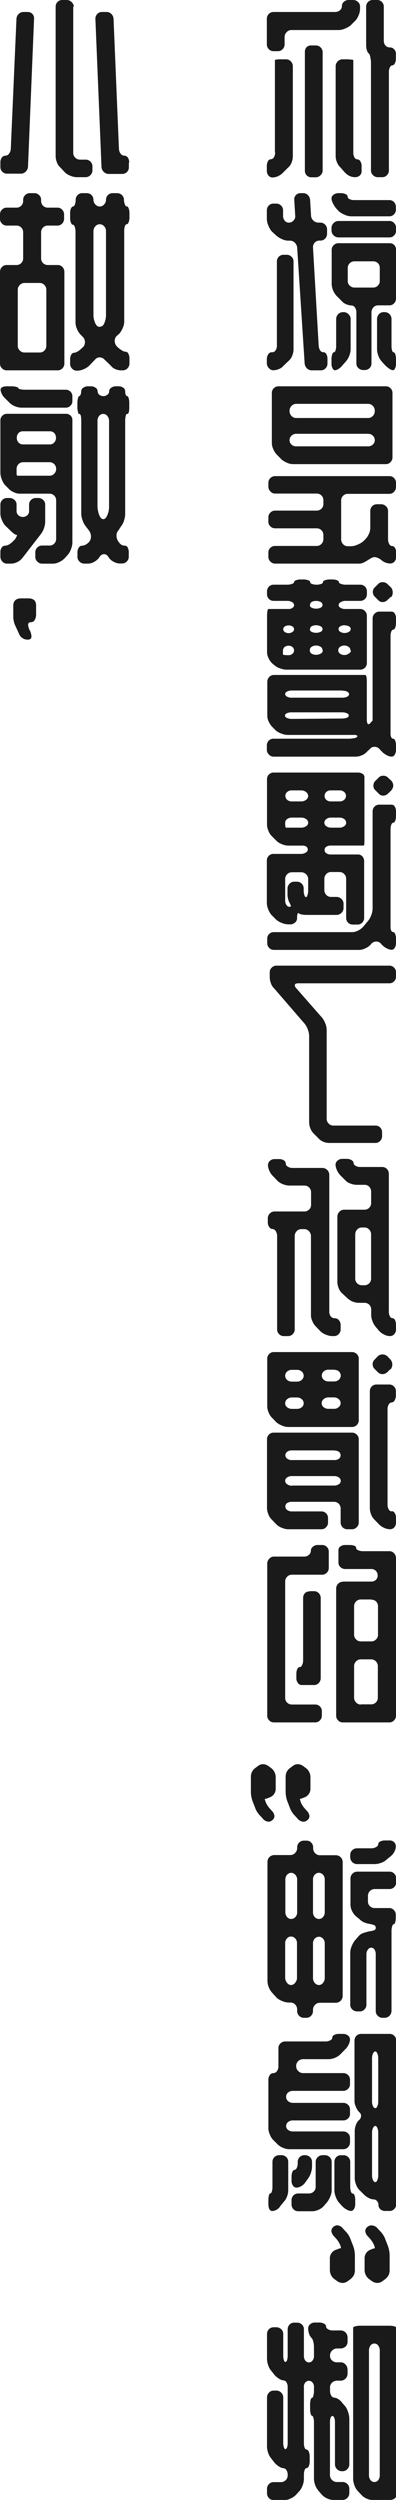
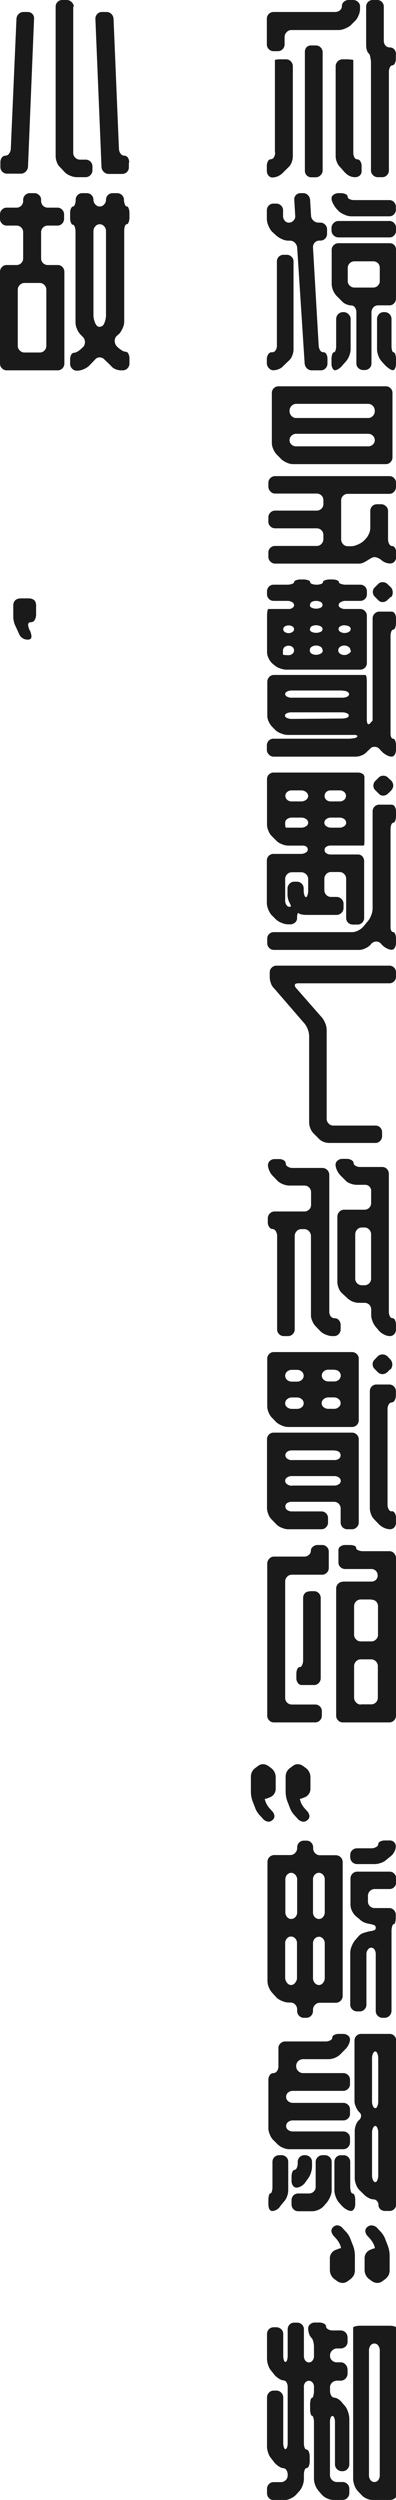
<svg xmlns="http://www.w3.org/2000/svg" viewBox="0 0 69.75 440.06">
  <defs>
    <style>.cls-1{fill:#1a1a1a;}</style>
  </defs>
  <g id="レイヤー_2" data-name="レイヤー 2">
    <g id="design">
      <path class="cls-1" d="M1.9,26.21l1-22.91a1.27,1.27,0,0,1,.39-.84,1.16,1.16,0,0,1,.83-.35h.78a1.12,1.12,0,0,1,.82.35A1.17,1.17,0,0,1,6,3.3L4.93,29.41a1.32,1.32,0,0,1-.43.83,1.16,1.16,0,0,1-.83.33H1.22a1.13,1.13,0,0,1-.81-.34,1.11,1.11,0,0,1-.34-.82v-.82a1.38,1.38,0,0,1,.25-.85A.81.81,0,0,1,1,27.4a.8.8,0,0,0,.59-.35A1.47,1.47,0,0,0,1.9,26.21Zm11-25v25.7a1.13,1.13,0,0,0,.36.85,1.16,1.16,0,0,0,.83.34h1a1.16,1.16,0,0,1,.83.34,1.13,1.13,0,0,1,.36.85V30a1.11,1.11,0,0,1-.36.83,1.15,1.15,0,0,1-.83.36H13.53a2.92,2.92,0,0,1-1.1-.24,2.83,2.83,0,0,1-1-.61l-.82-.88a2,2,0,0,1-.59-.89,2.93,2.93,0,0,1-.22-1.08V1.16a1.11,1.11,0,0,1,.34-.82A1.13,1.13,0,0,1,11,0h.74a1.17,1.17,0,0,1,.84.34A1.12,1.12,0,0,1,13,1.16Zm9.8,27.43v.82a1.16,1.16,0,0,1-1.16,1.16H19.14a1.2,1.2,0,0,1-.83-.33,1.32,1.32,0,0,1-.43-.83L16.8,3.3a1.17,1.17,0,0,1,.34-.84A1.08,1.08,0,0,1,18,2.11h.78a1.18,1.18,0,0,1,.84.35A1.32,1.32,0,0,1,20,3.3l.95,22.91a1.46,1.46,0,0,0,.31.85.78.78,0,0,0,.64.34.75.75,0,0,1,.63.36A1.41,1.41,0,0,1,22.75,28.59Z" />
      <path class="cls-1" d="M4.08,35.36v-.2a1.09,1.09,0,0,1,.36-.82A1.13,1.13,0,0,1,5.27,34h.78a1.13,1.13,0,0,1,.83.34,1.09,1.09,0,0,1,.36.82v.2a1.19,1.19,0,0,0,.34.85,1.15,1.15,0,0,0,.85.34h1.7a1.09,1.09,0,0,1,.82.36,1.17,1.17,0,0,1,.34.83v.78a1.17,1.17,0,0,1-.34.83,1.09,1.09,0,0,1-.82.36H8.43A1.16,1.16,0,0,0,7.24,40.9v4.56a1.16,1.16,0,0,0,1.19,1.19h1.7A1.12,1.12,0,0,1,11,47a1.25,1.25,0,0,1,.34.87V64a1.17,1.17,0,0,1-.34.83,1.09,1.09,0,0,1-.82.36H1.19a1.13,1.13,0,0,1-.85-.36A1.13,1.13,0,0,1,0,64V47.87A1.21,1.21,0,0,1,.34,47a1.15,1.15,0,0,1,.85-.35H2.92a1.16,1.16,0,0,0,1.16-1.19V40.9a1.16,1.16,0,0,0-1.16-1.19H1.19a1.13,1.13,0,0,1-.85-.36A1.13,1.13,0,0,1,0,38.52v-.78a1.13,1.13,0,0,1,.34-.83,1.13,1.13,0,0,1,.85-.36H2.92a1.11,1.11,0,0,0,.82-.34A1.15,1.15,0,0,0,4.08,35.36ZM3.13,51v9.86a1.13,1.13,0,0,0,.36.85,1.13,1.13,0,0,0,.83.34H7a1.11,1.11,0,0,0,.82-.34,1.19,1.19,0,0,0,.34-.85V51a1.17,1.17,0,0,0-.34-.83A1.09,1.09,0,0,0,7,49.81H4.32a1.11,1.11,0,0,0-.83.36A1.11,1.11,0,0,0,3.13,51Zm9.72-14.65c.14,0,.25-.12.34-.36a2.37,2.37,0,0,0,.14-.83,1.11,1.11,0,0,1,.34-.82,1.09,1.09,0,0,1,.81-.34h.79a1.16,1.16,0,0,1,1.19,1.16,1.16,1.16,0,0,0,.34.83,1,1,0,0,0,.78.36,1,1,0,0,0,.76-.36,1.2,1.2,0,0,0,.33-.83,1.11,1.11,0,0,1,.34-.82,1.13,1.13,0,0,1,.85-.34h.78a1.15,1.15,0,0,1,.83.34,1.09,1.09,0,0,1,.36.82A2.6,2.6,0,0,0,22,36c.08.22.2.34.35.34s.22.11.31.34a2.14,2.14,0,0,1,.14.81v.78a2.29,2.29,0,0,1-.14.85c-.09.23-.19.34-.31.34s-.27.12-.35.34a2.77,2.77,0,0,0-.12.89v16a2.81,2.81,0,0,1-.24,1,4.18,4.18,0,0,1-.58,1l-.54.48a1.19,1.19,0,0,0-.31.85,1.41,1.41,0,0,0,.31.88l.13.14a4.14,4.14,0,0,0,.79.62,1.41,1.41,0,0,0,.71.26.54.54,0,0,1,.46.34,1.81,1.81,0,0,1,.19.85V64a1.17,1.17,0,0,1-.34.83,1.09,1.09,0,0,1-.82.36h-.14A2.64,2.64,0,0,1,20.37,65a2,2,0,0,1-.85-.63l-1.13-1.09a1.13,1.13,0,0,0-.81-.37,1,1,0,0,0-.82.37l-1.05,1.09a3,3,0,0,1-1,.63,2.74,2.74,0,0,1-1.07.25h-.14a1.11,1.11,0,0,1-.8-.36,1.14,1.14,0,0,1-.35-.83v-.78a1.6,1.6,0,0,1,.2-.85.6.6,0,0,1,.51-.34,1.45,1.45,0,0,0,.7-.27,4,4,0,0,0,.73-.61l.17-.14a1.32,1.32,0,0,0,.3-.85,1.25,1.25,0,0,0-.34-.88l-.47-.48a3.07,3.07,0,0,1-.61-1,2.79,2.79,0,0,1-.24-1.08v-16a2.48,2.48,0,0,0-.14-.87c-.09-.24-.2-.36-.34-.36s-.22-.11-.32-.34a2.09,2.09,0,0,1-.15-.85V37.5a2,2,0,0,1,.15-.81C12.63,36.46,12.74,36.35,12.85,36.35Zm3.61,4.35V55.49a3,3,0,0,0,.17,1,2.2,2.2,0,0,0,.37.77.65.65,0,0,0,.54.27,1,1,0,0,0,.62-.27,2.23,2.23,0,0,0,.35-.77,3.31,3.31,0,0,0,.16-1V40.7a1.24,1.24,0,0,0-.33-.87,1,1,0,0,0-.76-.36,1,1,0,0,0-.78.36A1.21,1.21,0,0,0,16.46,40.7Z" />
-       <path class="cls-1" d="M.07,83.13V74a1.11,1.11,0,0,1,.34-.82,1.13,1.13,0,0,1,.81-.34H11.59a1.21,1.21,0,0,1,.84.31,1.09,1.09,0,0,1,.32.82V95.51a3.14,3.14,0,0,1-.22,1.08,3.28,3.28,0,0,1-.53,1l-.64.71a3.25,3.25,0,0,1-1,.67,2.44,2.44,0,0,1-1.05.25H7.41a1.13,1.13,0,0,1-.83-.36A1.11,1.11,0,0,1,6.22,98v-.78a1.13,1.13,0,0,1,.36-.85,1.15,1.15,0,0,1,.83-.34H8.74a1.07,1.07,0,0,0,.81-.34,1.15,1.15,0,0,0,.34-.85v-6.8A1.16,1.16,0,0,0,8.74,86.9H3.47a2.45,2.45,0,0,1-1.07-.27A2.55,2.55,0,0,1,1.5,86l-.68-.68a3.74,3.74,0,0,1-.53-1A3.25,3.25,0,0,1,.07,83.13ZM1.73,93.3l-.85-.82a3.62,3.62,0,0,1-.57-1,2.79,2.79,0,0,1-.24-1.08v-1.6A1.11,1.11,0,0,1,.41,88a1.13,1.13,0,0,1,.81-.34H1.7a1.26,1.26,0,0,1,.85.34,1.07,1.07,0,0,1,.37.82v1a1,1,0,0,0,.29.85A1.12,1.12,0,0,0,4,91a1.16,1.16,0,0,0,.82-.31,1,1,0,0,0,.3-.85v-1A1.15,1.15,0,0,1,5.47,88a1.19,1.19,0,0,1,.85-.34h.45A1.21,1.21,0,0,1,7.6,88a1.09,1.09,0,0,1,.36.82V91.9A3.68,3.68,0,0,1,7.74,93a3.45,3.45,0,0,1-.53,1L3.94,98.23a2.44,2.44,0,0,1-.85.68,2.33,2.33,0,0,1-1.08.3H1.22a1,1,0,0,1-.81-.37A1.23,1.23,0,0,1,.07,98v-.82a1.31,1.31,0,0,1,.24-.8.67.67,0,0,1,.54-.32,1.62,1.62,0,0,0,.82-.27,3.35,3.35,0,0,0,.78-.68l.1-.07A2.26,2.26,0,0,0,3,94.21s0-.06-.11-.06a1.05,1.05,0,0,1-.47-.24A5.32,5.32,0,0,1,1.73,93.3Zm1.5-25c0,.09.11.16.34.22a4,4,0,0,0,.85.08h7.17a1.15,1.15,0,0,1,.82.34,1.11,1.11,0,0,1,.34.82v.81a1.13,1.13,0,0,1-.34.85,1.11,1.11,0,0,1-.82.34H3.77a3,3,0,0,1-1.08-.23,2.9,2.9,0,0,1-1-.62l-.85-.85A2.5,2.5,0,0,1,.1,68.65c0-.43.38-.65,1.12-.65H2a3.2,3.2,0,0,1,.85.1C3.11,68.17,3.23,68.24,3.23,68.31ZM3.06,83.74H8.74a1.06,1.06,0,0,0,.81-.36,1.13,1.13,0,0,0,.34-.83,1.15,1.15,0,0,0-.34-.85,1.11,1.11,0,0,0-.81-.34H4.08a1.15,1.15,0,0,0-.82.34,1.19,1.19,0,0,0-.34.85c0,.3,0,.57,0,.82S3,83.74,3.06,83.74Zm5.68-7.82H4.08a1.07,1.07,0,0,0-.83.32,1.19,1.19,0,0,0-.29.84,1.16,1.16,0,0,0,.3.81,1.05,1.05,0,0,0,.82.34H8.74a1,1,0,0,0,.81-.34,1.12,1.12,0,0,0,.31-.81,1.24,1.24,0,0,0-.29-.84A1.07,1.07,0,0,0,8.74,75.92Zm5.57,14.49V74.09c0-.82-.11-1.23-.34-1.23s-.17-.11-.23-.34a2.88,2.88,0,0,1-.11-.85v-.75a3,3,0,0,1,.11-.83c.06-.24.14-.36.23-.36s.34-.29.34-.88a.73.73,0,0,1,.36-.6A1.4,1.4,0,0,1,15.5,68H16a1.36,1.36,0,0,1,.83.25.73.73,0,0,1,.36.6.82.82,0,0,0,.29.63,1.16,1.16,0,0,0,1.44,0,.78.78,0,0,0,.31-.63.73.73,0,0,1,.36-.6,1.41,1.41,0,0,1,.86-.25h.45a1.3,1.3,0,0,1,.81.25.73.73,0,0,1,.34.6,1.89,1.89,0,0,0,.1.65c.07.15.16.23.28.23s.34.4.34,1.19v.75c0,.8-.12,1.19-.34,1.19s-.21.12-.28.34a3.52,3.52,0,0,0-.1.89V90.41a4,4,0,0,1-.19,1.17,2.67,2.67,0,0,1-.49,1l-.51.78a1.32,1.32,0,0,0-.34.89A1.89,1.89,0,0,0,21,95.52a1.19,1.19,0,0,0,1,.53.56.56,0,0,1,.5.34,1.81,1.81,0,0,1,.18.85V98a1.13,1.13,0,0,1-.34.83,1.11,1.11,0,0,1-.85.36h-.37a2.24,2.24,0,0,1-1.07-.29,2.18,2.18,0,0,1-.84-.69L19,97.92a.81.81,0,0,0-.68-.37.89.89,0,0,0-.72.4l-.2.28a2.57,2.57,0,0,1-.85.69,2.09,2.09,0,0,1-1,.29h-.72a1.15,1.15,0,0,1-.83-.36,1.11,1.11,0,0,1-.36-.83v-.78a1.44,1.44,0,0,1,.24-.85.72.72,0,0,1,.61-.34,1.36,1.36,0,0,0,.7-.24,2.07,2.07,0,0,0,.63-.58,1.56,1.56,0,0,0,.2-.78,1.8,1.8,0,0,0-.3-1l-.65-.85a3.23,3.23,0,0,1-.52-1A3.55,3.55,0,0,1,14.31,90.41Zm3.37.64a.65.65,0,0,0,.51.34c.27,0,.51-.23.71-.7a3.69,3.69,0,0,0,.31-1.54V74.09a1.27,1.27,0,0,0-.31-.87.9.9,0,0,0-1.44,0,1.36,1.36,0,0,0-.29.87V89.15a3.94,3.94,0,0,0,.15,1A2.77,2.77,0,0,0,17.68,91.05Z" />
      <path class="cls-1" d="M3.74,105.33H5c.9,0,1.36.42,1.36,1.26v1.53a2,2,0,0,1-.24,1,.74.74,0,0,1-.68.41.42.42,0,0,0-.48.48,2.35,2.35,0,0,0,.31,1,2.57,2.57,0,0,1,.27,1c0,.39-.2.58-.61.58a1.6,1.6,0,0,1-1.57-1l-.64-1.4a3.78,3.78,0,0,1-.38-1.66v-2C2.38,105.75,2.84,105.33,3.74,105.33Z" />
      <path class="cls-1" d="M63.42,1.16v.4a2.83,2.83,0,0,1-.24,1.09,2.68,2.68,0,0,1-.61,1l-.85.85a4.08,4.08,0,0,1-1,.55,2.9,2.9,0,0,1-1.07.24H51.32a1.09,1.09,0,0,0-.83.37,1.19,1.19,0,0,0-.36.85V7.79a1.21,1.21,0,0,1-.34.86,1.13,1.13,0,0,1-.85.36h-.75a1.13,1.13,0,0,1-.85-.36A1.17,1.17,0,0,1,47,7.79V3.3a1.17,1.17,0,0,1,.34-.84,1.15,1.15,0,0,1,.85-.35H59a1.31,1.31,0,0,0,.86-.29.93.93,0,0,0,.36-.77.93.93,0,0,1,.36-.74A1.25,1.25,0,0,1,61.48,0h.72a1.21,1.21,0,0,1,.85.34A1.07,1.07,0,0,1,63.42,1.16Zm-15,25.67V10.61c0-.12.39-.17,1.16-.17h.81a1.12,1.12,0,0,1,.84.37,1.22,1.22,0,0,1,.35.85V27.54a3,3,0,0,1-.23,1.09,2.2,2.2,0,0,1-.62.88l-.85.85A2.92,2.92,0,0,1,49,31a2.4,2.4,0,0,1-1,.24.9.9,0,0,1-.73-.36A1.27,1.27,0,0,1,47,30v-.78a1.7,1.7,0,0,1,.2-.85.6.6,0,0,1,.51-.34.62.62,0,0,0,.53-.34A1.57,1.57,0,0,0,48.46,26.83Zm7.18,4.38h-.75a1.11,1.11,0,0,1-.85-.36A1.13,1.13,0,0,1,53.7,30V9.15A1.17,1.17,0,0,1,54,8.31,1.1,1.1,0,0,1,54.89,8h.75a1.14,1.14,0,0,1,.83.35,1.15,1.15,0,0,1,.36.84V30a1.11,1.11,0,0,1-.36.83A1.15,1.15,0,0,1,55.64,31.21Zm5.13-.85L60,29.51a2.42,2.42,0,0,1-.62-.88,2.74,2.74,0,0,1-.26-1.09V11.66a1.19,1.19,0,0,1,.36-.85,1.14,1.14,0,0,1,.86-.37H61a7.08,7.08,0,0,1,.85.05c.25,0,.38.07.38.12V26.83a1.66,1.66,0,0,0,.2.88.6.6,0,0,0,.51.34.64.64,0,0,1,.53.34,1.51,1.51,0,0,1,.22.85V30a1.05,1.05,0,0,1-.31.89,1.23,1.23,0,0,1-.85.3A2.31,2.31,0,0,1,60.77,30.36Zm9-20.84v.75a2,2,0,0,1-.17.86c-.12.24-.25.36-.41.36a.55.55,0,0,0-.46.34,1.7,1.7,0,0,0-.19.85V30a1.13,1.13,0,0,1-.34.83,1.07,1.07,0,0,1-.81.36h-.82a1.13,1.13,0,0,1-.83-.36,1.11,1.11,0,0,1-.36-.83V11.08a4,4,0,0,0-.12-1A1.41,1.41,0,0,0,65,9.45c-.34-.25-.51-.81-.51-1.7V1.16A1.16,1.16,0,0,1,65.63,0h.78a1.13,1.13,0,0,1,.85.34,1.11,1.11,0,0,1,.34.82v6a1.29,1.29,0,0,0,.29.85,1,1,0,0,0,.77.34,1,1,0,0,1,.78.34A1.25,1.25,0,0,1,69.75,9.52Z" />
      <path class="cls-1" d="M57,62a.58.58,0,0,1,.48.34,1.57,1.57,0,0,1,.2.81V64a1.16,1.16,0,0,1-.34.83,1.07,1.07,0,0,1-.81.36H54.92a1.19,1.19,0,0,1-.87-.36,1.37,1.37,0,0,1-.39-.83L52.34,43.55a1.42,1.42,0,0,0-.43-.85,1.19,1.19,0,0,0-.83-.34h-.37a2.5,2.5,0,0,1-1-.25,4,4,0,0,1-1-.6l-.85-.78a3.54,3.54,0,0,1-.58-1A3,3,0,0,1,47,38.62V37.06a1.21,1.21,0,0,1,.34-.88,1.11,1.11,0,0,1,.82-.34h.48a1.18,1.18,0,0,1,.86.34,1.15,1.15,0,0,1,.36.88V38a1.27,1.27,0,0,0,.29.85.94.94,0,0,0,.76.34,1,1,0,0,0,.77-.36A1,1,0,0,0,52,38l-.17-2.85A1.08,1.08,0,0,1,52.88,34h.51a1.17,1.17,0,0,1,.84.34,1.29,1.29,0,0,1,.39.82L54.79,38a1.18,1.18,0,0,0,.42.83,1.29,1.29,0,0,0,.9.36h.34a1.09,1.09,0,0,1,.82.36,1.15,1.15,0,0,1,.34.83v.75a1.21,1.21,0,0,1-.34.87,1.12,1.12,0,0,1-.82.35h-.17a1.12,1.12,0,0,0-.83.34,1.17,1.17,0,0,0-.32.85l1,17.28a1.71,1.71,0,0,0,.26.85A.63.63,0,0,0,57,62ZM50,44.85h.51a1.15,1.15,0,0,1,.83.34,1.06,1.06,0,0,1,.36.81V61.54a2.87,2.87,0,0,1-.24,1.09,2.19,2.19,0,0,1-.61.88l-.89.85a2.1,2.1,0,0,1-.83.6,2.82,2.82,0,0,1-1,.22,1,1,0,0,1-.73-.34A1.24,1.24,0,0,1,47,64v-.78a1.47,1.47,0,0,1,.26-.87.72.72,0,0,1,.59-.35.66.66,0,0,0,.65-.28,1.36,1.36,0,0,0,.27-.88V46A1.16,1.16,0,0,1,50,44.85ZM59.61,34H60a2.08,2.08,0,0,1,.87.17c.24.11.36.26.36.44a.5.5,0,0,0,.34.44,1.79,1.79,0,0,0,.85.17h6.15a1.15,1.15,0,0,1,.82.34,1.25,1.25,0,0,1,.34.89v.44a1.19,1.19,0,0,1-.34.85,1.11,1.11,0,0,1-.82.34H61.82a2.81,2.81,0,0,1-1.07-.26,4.68,4.68,0,0,1-1-.56l-.51-.54a4.52,4.52,0,0,1-.59-.92,2,2,0,0,1-.26-.88.78.78,0,0,1,.37-.65A1.43,1.43,0,0,1,59.61,34Zm-1.22,6.56v-.44a1.16,1.16,0,0,1,.37-.85,1.18,1.18,0,0,1,.85-.37h9a1.07,1.07,0,0,1,.82.37,1.26,1.26,0,0,1,.34.85v.44a1.25,1.25,0,0,1-.34.87,1.09,1.09,0,0,1-.82.36h-9a1.21,1.21,0,0,1-.85-.36A1.16,1.16,0,0,1,58.39,40.56ZM69.75,44v8.56a1.21,1.21,0,0,1-.34.84,1.12,1.12,0,0,1-.82.35h-2a1.09,1.09,0,0,0-.82.36,1.25,1.25,0,0,0-.34.87v9a1.08,1.08,0,0,1-.35.83,1.24,1.24,0,0,1-.87.33H64a1.25,1.25,0,0,1-.87-.34,1.09,1.09,0,0,1-.36-.82V55a1.46,1.46,0,0,0-.25-.87.75.75,0,0,0-.63-.36,2.47,2.47,0,0,1-.94-.23,2.24,2.24,0,0,1-.83-.62l-.85-.85a3.38,3.38,0,0,1-.85-2V44a1.11,1.11,0,0,1,.36-.85,1.18,1.18,0,0,1,.86-.34h9a1.11,1.11,0,0,1,.82.34A1.17,1.17,0,0,1,69.75,44ZM60.43,54.94h.1a1.19,1.19,0,0,1,.85.36,1.17,1.17,0,0,1,.38.87v5.37a3.56,3.56,0,0,1-.82,2.07l-.61.68a2.41,2.41,0,0,1-.68.63,1.38,1.38,0,0,1-.65.26c-.16,0-.3-.12-.42-.34a1.63,1.63,0,0,1-.19-.82v-.75a2.88,2.88,0,0,1,.12-.88c.08-.25.17-.37.29-.37s.21-.11.29-.31a2.4,2.4,0,0,0,.12-.85V56.17a1.22,1.22,0,0,1,.35-.87A1.19,1.19,0,0,1,60.43,54.94Zm6.46-5.5V47.12a1.09,1.09,0,0,0-.34-.81A1.15,1.15,0,0,0,65.7,46H62.44a1.17,1.17,0,0,0-.84.34,1.1,1.1,0,0,0-.35.81v2.32a1.1,1.1,0,0,0,.35.81,1.17,1.17,0,0,0,.84.34H65.7a1.15,1.15,0,0,0,.85-.34A1.09,1.09,0,0,0,66.89,49.44Zm2.86,13.83V64a1.92,1.92,0,0,1-.16.83q-.15.36-.39.33c-.32,0-.78-.3-1.39-.89l-.61-.68a2.88,2.88,0,0,1-.57-1,3.45,3.45,0,0,1-.22-1.09V56.17a1.25,1.25,0,0,1,.34-.87,1.13,1.13,0,0,1,.85-.36h.14a1.19,1.19,0,0,1,.87.36,1.22,1.22,0,0,1,.35.87v4.69a2.69,2.69,0,0,0,.11.85c.06.2.15.31.27.31s.21.12.29.37A2.88,2.88,0,0,1,69.75,63.27Z" />
      <path class="cls-1" d="M47.27,98v-.75a1.07,1.07,0,0,1,.36-.83,1.22,1.22,0,0,1,.83-.32h7.31a1.11,1.11,0,0,0,.85-.36,1.21,1.21,0,0,0,.34-.87v-.68a1.15,1.15,0,0,0-.34-.85,1.17,1.17,0,0,0-.85-.34H48.46a1.15,1.15,0,0,1-.83-.34,1.06,1.06,0,0,1-.36-.81v-.78a1.11,1.11,0,0,1,.36-.85,1.15,1.15,0,0,1,.83-.34h7.31a1.17,1.17,0,0,0,.85-.34,1.11,1.11,0,0,0,.34-.82v-.68a1.11,1.11,0,0,0-.34-.82,1.17,1.17,0,0,0-.85-.34H48.46a1.1,1.1,0,0,1-.83-.37,1.19,1.19,0,0,1-.36-.85V85a1.11,1.11,0,0,1,.36-.85,1.15,1.15,0,0,1,.83-.34H68.59a1.11,1.11,0,0,1,.82.34,1.17,1.17,0,0,1,.34.85v.71a1.26,1.26,0,0,1-.34.85,1.07,1.07,0,0,1-.82.37H61.25a1.15,1.15,0,0,0-.82.34,1.11,1.11,0,0,0-.34.82v6.83a1.21,1.21,0,0,0,.34.87,1.09,1.09,0,0,0,.82.36h.64A2.9,2.9,0,0,0,63,95.86a3.55,3.55,0,0,0,1-.59l.34-.34a3.29,3.29,0,0,0,.63-.94,2.56,2.56,0,0,0,.25-1.07v-3a1.16,1.16,0,0,1,1.16-1.16h.74a1.19,1.19,0,0,1,.85.34,1.08,1.08,0,0,1,.38.82v5a1.7,1.7,0,0,0,.2.83q.21.36.48.36a.6.6,0,0,1,.54.34,1.57,1.57,0,0,1,.21.85V98a1.27,1.27,0,0,1-.29.85,1,1,0,0,1-.77.34,2.43,2.43,0,0,1-1.56-.61A2.33,2.33,0,0,0,66,98.06a1.35,1.35,0,0,0-.68.22c-.25.14-.41.24-.48.29a6.38,6.38,0,0,1-.95.52,1.82,1.82,0,0,1-.81.12H48.46a1.13,1.13,0,0,1-.83-.36A1.11,1.11,0,0,1,47.27,98Zm2.28-17.17L48.73,80a3,3,0,0,1-.59-.93,2.77,2.77,0,0,1-.26-1V69.16A1.16,1.16,0,0,1,49.07,68H67.94a1.13,1.13,0,0,1,.85.34,1.11,1.11,0,0,1,.34.82V80.51a1.13,1.13,0,0,1-.34.83,1.11,1.11,0,0,1-.85.36H51.59a2.58,2.58,0,0,1-1.05-.25A4,4,0,0,1,49.55,80.85ZM51,72.28v.11a1.21,1.21,0,0,0,.34.83,1.13,1.13,0,0,0,.85.36H64.82a1.13,1.13,0,0,0,.85-.36,1.21,1.21,0,0,0,.34-.83v-.11a1.21,1.21,0,0,0-.34-.83,1.13,1.13,0,0,0-.85-.36H52.2a1.13,1.13,0,0,0-.85.36A1.21,1.21,0,0,0,51,72.28Zm0,5.21a1,1,0,0,0,.34.76,1.17,1.17,0,0,0,.85.32H64.82a1.17,1.17,0,0,0,.85-.32,1,1,0,0,0,.34-.76,1.07,1.07,0,0,0-.34-.8,1.18,1.18,0,0,0-.85-.33H52.2a1.18,1.18,0,0,0-.85.33A1.07,1.07,0,0,0,51,77.49Z" />
      <path class="cls-1" d="M50.57,105.77H48.19a1.11,1.11,0,0,1-.82-.34,1.17,1.17,0,0,1-.34-.85v-.47a1.17,1.17,0,0,1,.34-.85,1.11,1.11,0,0,1,.82-.34h2.38a2.48,2.48,0,0,0,.87-.14c.23-.09.35-.19.35-.3s.12-.25.34-.34A2.32,2.32,0,0,1,53,102h.41a2.48,2.48,0,0,1,.87.14c.24.09.36.2.36.34s.11.24.34.32a2.28,2.28,0,0,0,.78.12,2.37,2.37,0,0,0,.78-.12c.23-.08.34-.19.34-.32s.12-.25.36-.34a2.33,2.33,0,0,1,.83-.14h.48a2.18,2.18,0,0,1,.81.14c.23.09.34.2.34.34s.12.21.36.3a2.33,2.33,0,0,0,.83.14h2.55a1.16,1.16,0,0,1,1.19,1.19v.47a1.16,1.16,0,0,1-1.19,1.19H60.87A1.6,1.6,0,0,0,60,106a.64.64,0,0,0-.36.53A.58.58,0,0,0,60,107a1.41,1.41,0,0,0,.78.2h2.65a1.11,1.11,0,0,1,.85.36,1.15,1.15,0,0,1,.34.83v8.3a1.15,1.15,0,0,1-.34.85,1.17,1.17,0,0,1-.85.34h-13a3.45,3.45,0,0,1-1.09-.22,3,3,0,0,1-1-.56l-.38-.31a3,3,0,0,1-.64-.9,2.37,2.37,0,0,1-.28-1.07v-6.43a4.93,4.93,0,0,1,.07-.85c0-.22.12-.34.21-.34h3.53a1.14,1.14,0,0,0,.66-.2.58.58,0,0,0,.29-.48.65.65,0,0,0-.35-.53A1.7,1.7,0,0,0,50.57,105.77Zm11.8,23.6H50.71a3.19,3.19,0,0,1-1.09-.22,3.28,3.28,0,0,1-1-.53L48,128a3.37,3.37,0,0,1-.66-.95,2.41,2.41,0,0,1-.26-1V120a1.19,1.19,0,0,1,.34-.83,1.09,1.09,0,0,1,.82-.36H64.31c.2,0,.3.4.3,1.19v6.7a1.49,1.49,0,0,0,.09.56c0,.15.13.22.22.22a.36.36,0,0,0,.24-.13l.34-.38.13-.13v-18A1.15,1.15,0,0,1,66,108a1.11,1.11,0,0,1,.82-.34H69a.64.64,0,0,1,.53.34,1.54,1.54,0,0,1,.22.82v.81a2.29,2.29,0,0,1-.14.85c-.09.23-.19.34-.31.34s-.28.11-.37.32a2.23,2.23,0,0,0-.14.84V129.2a1.22,1.22,0,0,0,.14.61.42.42,0,0,0,.37.24c.12,0,.22.11.31.34a2.32,2.32,0,0,1,.14.85V132a1.58,1.58,0,0,1-.22.83.64.64,0,0,1-.53.36,1.94,1.94,0,0,1-.85-.24,3.22,3.22,0,0,1-.85-.61l-.51-.54a1.11,1.11,0,0,0-.82-.34,1,1,0,0,0-.81.37l-.51.48a2.36,2.36,0,0,1-.89.63,2.68,2.68,0,0,1-1.09.25H48.19a1.09,1.09,0,0,1-.82-.36A1.17,1.17,0,0,1,47,132v-.78a1.19,1.19,0,0,1,.34-.85,1.11,1.11,0,0,1,.82-.34H61.38a4.72,4.72,0,0,0,.95-.09.92.92,0,0,0,.55-.22c.09-.09.08-.17,0-.25A.8.8,0,0,0,62.37,129.37ZM50.84,110.09a1.14,1.14,0,0,0-.68.19.57.57,0,0,0-.27.49.6.6,0,0,0,.27.48,1.22,1.22,0,0,0,1.34,0,.58.58,0,0,0,.29-.48.57.57,0,0,0-.27-.49A1.14,1.14,0,0,0,50.84,110.09Zm-1,4.25v.85c0,.09.32.14,1,.14a1,1,0,0,0,.66-.24.71.71,0,0,0,.29-.58.78.78,0,0,0-.27-.61,1,1,0,0,0-.68-.24,1.08,1.08,0,0,0-.68.21A.57.57,0,0,0,49.89,114.34Zm1.53,12.21,8.87-.07a2.29,2.29,0,0,0,.85-.14c.23-.09.34-.22.34-.4s-.11-.29-.35-.4a2.17,2.17,0,0,0-.84-.15H51.42a2.18,2.18,0,0,0-.88.15c-.23.11-.34.25-.34.43s.12.29.35.41A2.08,2.08,0,0,0,51.42,126.55Zm8.87-5H51.42a1.74,1.74,0,0,0-.88.19c-.21.13-.31.27-.31.43a.52.52,0,0,0,.31.45,1.64,1.64,0,0,0,.88.19h8.87a1.79,1.79,0,0,0,.85-.17.5.5,0,0,0,.34-.44c0-.18-.11-.33-.35-.46A1.86,1.86,0,0,0,60.29,121.58Zm-5.67-15.06a.52.52,0,0,0,.32.48,1.75,1.75,0,0,0,.8.17,1.79,1.79,0,0,0,.78-.17.52.52,0,0,0,.34-.48.59.59,0,0,0-.34-.53,1.66,1.66,0,0,0-.78-.18,1.63,1.63,0,0,0-.8.18A.59.59,0,0,0,54.62,106.52Zm0,4.25a.52.52,0,0,0,.32.48,1.75,1.75,0,0,0,.8.17,1.79,1.79,0,0,0,.78-.17.52.52,0,0,0,.34-.48.55.55,0,0,0-.34-.49,1.55,1.55,0,0,0-.78-.19,1.53,1.53,0,0,0-.8.19A.54.54,0,0,0,54.62,110.77Zm2.24,3.74a.71.71,0,0,0-.34-.63,1.48,1.48,0,0,0-.78-.22,1.45,1.45,0,0,0-.8.22.71.71,0,0,0-.32.63.64.64,0,0,0,.32.58,1.44,1.44,0,0,0,.8.2,1.46,1.46,0,0,0,.78-.2A.64.64,0,0,0,56.86,114.51Zm3.91-4.42a1.41,1.41,0,0,0-.78.19.55.55,0,0,0-.31.49.58.58,0,0,0,.31.48,1.41,1.41,0,0,0,.78.2,1.38,1.38,0,0,0,.73-.2.57.57,0,0,0,.32-.48.54.54,0,0,0-.32-.49A1.37,1.37,0,0,0,60.77,110.09Zm1,4.42a.71.71,0,0,0-.32-.61,1.18,1.18,0,0,0-.73-.24,1.21,1.21,0,0,0-.78.24.73.73,0,0,0-.31.61.7.7,0,0,0,.31.58,1.21,1.21,0,0,0,.78.24,1.18,1.18,0,0,0,.73-.24A.69.69,0,0,0,61.82,114.51Zm7.11-9.42-.58.55a1.16,1.16,0,0,1-.85.37,1,1,0,0,1-.81-.37l-.55-.55a1.16,1.16,0,0,1-.37-.85,1.1,1.1,0,0,1,.37-.85l.55-.54a1,1,0,0,1,.81-.34,1.13,1.13,0,0,1,.85.34l.58.54a1.32,1.32,0,0,1,.34.85A1.36,1.36,0,0,1,68.93,105.09Z" />
      <path class="cls-1" d="M53.05,148.85H50.77a2.79,2.79,0,0,1-1.08-.24,2.73,2.73,0,0,1-1-.61l-.85-.85a2.63,2.63,0,0,1-.57-.92,2.79,2.79,0,0,1-.24-1.08v-8a1.11,1.11,0,0,1,.34-.82,1.09,1.09,0,0,1,.81-.34H63a1.51,1.51,0,0,1,.85.22.68.68,0,0,1,.34.56v10.9c0,.78,0,1.17-.14,1.17H58.29a1.39,1.39,0,0,0-.83.22.67.67,0,0,0-.29.56.65.65,0,0,0,.29.56,1.32,1.32,0,0,0,.83.23h4.79a1,1,0,0,1,.75.34,1.23,1.23,0,0,1,.31.85v10a1.13,1.13,0,0,1-.34.81,1.15,1.15,0,0,1-.85.34h-.79a1.15,1.15,0,0,1-.85-.34,1.13,1.13,0,0,1-.34-.81v-6.91a1.16,1.16,0,0,0-.34-.83,1.11,1.11,0,0,0-.85-.36H58.29a1.09,1.09,0,0,0-.82.36,1.21,1.21,0,0,0-.34.83v2a1.21,1.21,0,0,0,.34.84,1.12,1.12,0,0,0,.82.35h1a1.19,1.19,0,0,1,.85.36,1.12,1.12,0,0,1,.37.83v.75a1.16,1.16,0,0,1-.37.87,1.19,1.19,0,0,1-.85.36H54a4.29,4.29,0,0,1-.9-.09c-.29-.06-.45-.13-.5-.22s-.15,0-.2.14a2.49,2.49,0,0,0-.07.71,1,1,0,0,1-.36.8,1.2,1.2,0,0,1-.83.32h-.41a2.94,2.94,0,0,1-1.07-.24,3.23,3.23,0,0,1-1-.57l-.85-.85a3.23,3.23,0,0,1-.57-1,2.94,2.94,0,0,1-.24-1.07v-7.48a1.13,1.13,0,0,1,.34-.85,1.09,1.09,0,0,1,.81-.34h4.83a1.61,1.61,0,0,0,.87-.23.63.63,0,0,0,.36-.56.66.66,0,0,0-.36-.56A1.7,1.7,0,0,0,53.05,148.85Zm10.24,18.36H48.22a1.07,1.07,0,0,1-.81-.36,1.13,1.13,0,0,1-.34-.83v-.78a1.07,1.07,0,0,1,.34-.83,1.12,1.12,0,0,1,.81-.33H62.06a2.35,2.35,0,0,0,1.06-.3,2.92,2.92,0,0,0,.88-.68l.88-1.06a3.75,3.75,0,0,0,.53-1,3.22,3.22,0,0,0,.22-1.12V142.8a1.16,1.16,0,0,1,1.16-1.16H69a.66.66,0,0,1,.53.34,1.54,1.54,0,0,1,.22.82v.82a2.32,2.32,0,0,1-.14.85c-.09.22-.19.34-.31.34s-.28.11-.37.34a2.29,2.29,0,0,0-.14.85v17.23a1.26,1.26,0,0,0,.14.62.43.43,0,0,0,.37.23c.12,0,.22.12.31.34a2.32,2.32,0,0,1,.14.85V166a1.58,1.58,0,0,1-.22.83.64.64,0,0,1-.53.36,1.94,1.94,0,0,1-.85-.24,3.22,3.22,0,0,1-.85-.61l-.21-.24a1.13,1.13,0,0,0-.81-.37,1.27,1.27,0,0,0-.89.41l-.1.13a2.74,2.74,0,0,1-.92.65A2.53,2.53,0,0,1,63.29,167.21ZM50.37,145.69h2.68a1.47,1.47,0,0,0,.87-.26.71.71,0,0,0,.36-.59.78.78,0,0,0-.36-.66,1.47,1.47,0,0,0-.87-.26H51.42a1.39,1.39,0,0,0-.85.26.78.78,0,0,0-.34.66C50.23,145.41,50.28,145.69,50.37,145.69Zm2.68,7.85H51.42a1.13,1.13,0,0,0-.85.36,1.16,1.16,0,0,0-.34.83v3.74a1.32,1.32,0,0,0,.24.85.65.65,0,0,0,.51.31.33.33,0,0,0,.27-.14,4.35,4.35,0,0,0-.31-.69,3.24,3.24,0,0,1-.3-1.41v-1a1.15,1.15,0,0,1,.36-.83,1.11,1.11,0,0,1,.83-.36h.47a1.11,1.11,0,0,1,.85.36,1.16,1.16,0,0,1,.34.83v.34a2.66,2.66,0,0,0,.12.84c.08.23.18.35.29.35s.18-.12.26-.35a2.66,2.66,0,0,0,.12-.84v-2a1.15,1.15,0,0,0-.36-.83A1.19,1.19,0,0,0,53.05,153.54Zm0-14.41H51.42a1.16,1.16,0,0,0-.85.29.9.9,0,0,0-.31.66,1,1,0,0,0,.31.7,1.2,1.2,0,0,0,.85.29h1.63a1.36,1.36,0,0,0,.87-.29.86.86,0,0,0,.36-.67.89.89,0,0,0-.36-.68A1.31,1.31,0,0,0,53.05,139.13Zm5.24,6.56h1.49a1.37,1.37,0,0,0,.85-.26.71.71,0,0,0,.34-.59.78.78,0,0,0-.34-.66,1.37,1.37,0,0,0-.85-.26H58.29a1.34,1.34,0,0,0-.82.26.81.81,0,0,0-.34.66.74.74,0,0,0,.34.59A1.34,1.34,0,0,0,58.29,145.69Zm1.49-6.56H58.29a1.09,1.09,0,0,0-.83.29.94.94,0,0,0,0,1.36,1.13,1.13,0,0,0,.83.29h1.49a1.18,1.18,0,0,0,.85-.29.93.93,0,0,0,.31-.7.86.86,0,0,0-.31-.66A1.14,1.14,0,0,0,59.78,139.13Zm9.15,0-.58.55a1.16,1.16,0,0,1-.85.37,1,1,0,0,1-.81-.37l-.55-.55a1,1,0,0,1-.37-.81,1.16,1.16,0,0,1,.37-.89l.55-.54a1,1,0,0,1,.81-.34,1.13,1.13,0,0,1,.85.34l.58.54a1.36,1.36,0,0,1,.34.89A1.25,1.25,0,0,1,68.93,139.09Z" />
      <path class="cls-1" d="M69.75,171.16v.78a1.16,1.16,0,0,1-1.16,1.15H52.54c-.41,0-.61.12-.61.34a.79.79,0,0,0,.24.51l4.62,5.27a4,4,0,0,1,.53,1,3,3,0,0,1,.22,1.09v15.64a1.15,1.15,0,0,0,.34.83,1.09,1.09,0,0,0,.82.36h7.44a1.11,1.11,0,0,1,.82.34,1.17,1.17,0,0,1,.34.85V200a1.17,1.17,0,0,1-.34.83,1.09,1.09,0,0,1-.82.36H58.08A2.79,2.79,0,0,1,57,201a2.23,2.23,0,0,1-.89-.61l-.85-.85a2.49,2.49,0,0,1-.58-.88,3,3,0,0,1-.23-1.06V182.34a3.45,3.45,0,0,0-.22-1.09,3.59,3.59,0,0,0-.53-1l-5.37-6.22a2.11,2.11,0,0,1-.6-.92,3.26,3.26,0,0,1-.22-1.12v-.85a1.09,1.09,0,0,1,.36-.82,1.15,1.15,0,0,1,.83-.34H68.59a1.11,1.11,0,0,1,.82.34A1.15,1.15,0,0,1,69.75,171.16Z" />
-       <path class="cls-1" d="M53.66,208.69H50.91a2.9,2.9,0,0,1-1.07-.24,2.73,2.73,0,0,1-.94-.57l-.85-.89a2.59,2.59,0,0,1-.59-.87,2.48,2.48,0,0,1-.26-1,1,1,0,0,1,.34-.78,1.2,1.2,0,0,1,.85-.31h.79a1.42,1.42,0,0,1,.81.22.66.66,0,0,1,.34.56.67.67,0,0,0,.36.55,1.47,1.47,0,0,0,.8.23h5.34A1.23,1.23,0,0,1,58,206.75v24.14a1.28,1.28,0,0,0,.27.84.9.9,0,0,0,.71.32.89.89,0,0,1,.73.36,1.26,1.26,0,0,1,.29.86V234a1.13,1.13,0,0,1-.34.83,1.07,1.07,0,0,1-.81.36h-.31a2.92,2.92,0,0,1-1.1-.24,2.83,2.83,0,0,1-1-.61l-.82-.85a2.93,2.93,0,0,1-.59-.9,2.53,2.53,0,0,1-.26-1v-14a1.21,1.21,0,0,0-.34-.85,1.08,1.08,0,0,0-.82-.38h-.51a1.13,1.13,0,0,0-.85.36,1.25,1.25,0,0,0-.34.87V234a1.13,1.13,0,0,1-.34.83,1.11,1.11,0,0,1-.85.36H50a1.11,1.11,0,0,1-.85-.36,1.13,1.13,0,0,1-.34-.83V217.57a1.53,1.53,0,0,0-.24-.85.69.69,0,0,0-.58-.38.71.71,0,0,1-.56-.34,1.31,1.31,0,0,1-.26-.81v-.75a1.15,1.15,0,0,1,.36-.84,1.18,1.18,0,0,1,.83-.35h5.27a1.15,1.15,0,0,0,.82-.34,1.11,1.11,0,0,0,.34-.82v-2.21a1.16,1.16,0,0,0-1.16-1.19Zm10.54-.13H62.81a3.1,3.1,0,0,1-1.1-.23,2,2,0,0,1-.91-.59l-.85-.85a3.3,3.3,0,0,1-.59-.88,2.43,2.43,0,0,1-.26-1,.9.9,0,0,1,.36-.71,1.22,1.22,0,0,1,.83-.31h.79a1.54,1.54,0,0,1,.83.22c.24.15.36.31.36.49a.61.61,0,0,0,.34.5,1.48,1.48,0,0,0,.81.22H67.3a1.15,1.15,0,0,1,.85.35,1.21,1.21,0,0,1,.34.87v24.21a1.81,1.81,0,0,0,.18.85.54.54,0,0,0,.46.34c.19,0,.33.11.45.34a2,2,0,0,1,.17.85V234a1.23,1.23,0,0,1-.31.85,1,1,0,0,1-.78.34,2.29,2.29,0,0,1-1-.27,3.06,3.06,0,0,1-.89-.65l-.57-.68a3.12,3.12,0,0,1-.58-1,2.86,2.86,0,0,1-.24-1.07v-1a1.16,1.16,0,0,0-1.16-1.19H63.12a3,3,0,0,1-2-.88l-.85-.78a2.27,2.27,0,0,1-.61-.9,3,3,0,0,1-.24-1.11V214.17a1.19,1.19,0,0,1,.36-.87,1.11,1.11,0,0,1,.83-.36h3.6a1.11,1.11,0,0,0,.82-.34,1.13,1.13,0,0,0,.34-.85v-2a1.21,1.21,0,0,0-.34-.85A1.07,1.07,0,0,0,64.2,208.56Zm0,7.51h-.44a1.13,1.13,0,0,0-.85.36,1.23,1.23,0,0,0-.34.86v7.79a1.15,1.15,0,0,0,.34.82,1.19,1.19,0,0,0,.85.34h.44a1.15,1.15,0,0,0,.82-.34,1.11,1.11,0,0,0,.34-.82v-7.79a1.18,1.18,0,0,0-.34-.86A1.09,1.09,0,0,0,64.2,216.07Z" />
+       <path class="cls-1" d="M53.66,208.69H50.91a2.9,2.9,0,0,1-1.07-.24,2.73,2.73,0,0,1-.94-.57l-.85-.89a2.59,2.59,0,0,1-.59-.87,2.48,2.48,0,0,1-.26-1,1,1,0,0,1,.34-.78,1.2,1.2,0,0,1,.85-.31h.79a1.42,1.42,0,0,1,.81.22.66.66,0,0,1,.34.56.67.67,0,0,0,.36.55,1.47,1.47,0,0,0,.8.23h5.34A1.23,1.23,0,0,1,58,206.75v24.14a1.28,1.28,0,0,0,.27.84.9.9,0,0,0,.71.32.89.89,0,0,1,.73.36,1.26,1.26,0,0,1,.29.86V234a1.13,1.13,0,0,1-.34.83,1.07,1.07,0,0,1-.81.36h-.31a2.92,2.92,0,0,1-1.1-.24,2.83,2.83,0,0,1-1-.61l-.82-.85a2.93,2.93,0,0,1-.59-.9,2.53,2.53,0,0,1-.26-1v-14a1.21,1.21,0,0,0-.34-.85,1.08,1.08,0,0,0-.82-.38h-.51a1.13,1.13,0,0,0-.85.36,1.25,1.25,0,0,0-.34.87V234a1.13,1.13,0,0,1-.34.83,1.11,1.11,0,0,1-.85.36H50a1.11,1.11,0,0,1-.85-.36,1.13,1.13,0,0,1-.34-.83V217.57a1.53,1.53,0,0,0-.24-.85.69.69,0,0,0-.58-.38.71.71,0,0,1-.56-.34,1.31,1.31,0,0,1-.26-.81v-.75a1.15,1.15,0,0,1,.36-.84,1.18,1.18,0,0,1,.83-.35h5.27a1.15,1.15,0,0,0,.82-.34,1.11,1.11,0,0,0,.34-.82v-2.21a1.16,1.16,0,0,0-1.16-1.19Zm10.54-.13H62.81a3.1,3.1,0,0,1-1.1-.23,2,2,0,0,1-.91-.59l-.85-.85a3.3,3.3,0,0,1-.59-.88,2.43,2.43,0,0,1-.26-1,.9.9,0,0,1,.36-.71,1.22,1.22,0,0,1,.83-.31h.79a1.54,1.54,0,0,1,.83.22c.24.15.36.31.36.49a.61.61,0,0,0,.34.5,1.48,1.48,0,0,0,.81.22H67.3a1.15,1.15,0,0,1,.85.35,1.21,1.21,0,0,1,.34.87v24.21a1.81,1.81,0,0,0,.18.85.54.54,0,0,0,.46.34c.19,0,.33.11.45.34a2,2,0,0,1,.17.85V234a1.23,1.23,0,0,1-.31.85,1,1,0,0,1-.78.34,2.29,2.29,0,0,1-1-.27,3.06,3.06,0,0,1-.89-.65l-.57-.68a3.12,3.12,0,0,1-.58-1,2.86,2.86,0,0,1-.24-1.07v-1a1.16,1.16,0,0,0-1.16-1.19H63.12a3,3,0,0,1-2-.88l-.85-.78a2.27,2.27,0,0,1-.61-.9,3,3,0,0,1-.24-1.11V214.17a1.19,1.19,0,0,1,.36-.87,1.11,1.11,0,0,1,.83-.36h3.6a1.11,1.11,0,0,0,.82-.34,1.13,1.13,0,0,0,.34-.85v-2A1.07,1.07,0,0,0,64.2,208.56Zm0,7.51h-.44a1.13,1.13,0,0,0-.85.36,1.23,1.23,0,0,0-.34.86v7.79a1.15,1.15,0,0,0,.34.82,1.19,1.19,0,0,0,.85.34h.44a1.15,1.15,0,0,0,.82-.34,1.11,1.11,0,0,0,.34-.82v-7.79a1.18,1.18,0,0,0-.34-.86A1.09,1.09,0,0,0,64.2,216.07Z" />
      <path class="cls-1" d="M47.07,247.49v-8.33a1.11,1.11,0,0,1,.34-.82,1.09,1.09,0,0,1,.81-.34H62a1.15,1.15,0,0,1,.83.34,1.09,1.09,0,0,1,.36.82V250a1.13,1.13,0,0,1-.36.85,1.19,1.19,0,0,1-.83.34H50.77a2.79,2.79,0,0,1-1.08-.24,3.64,3.64,0,0,1-1-.58l-.82-.85a2.63,2.63,0,0,1-.57-.92A2.79,2.79,0,0,1,47.07,247.49Zm4.35,18.56h5.2a1.11,1.11,0,0,1,.82.34,1.15,1.15,0,0,1,.34.85V268a1.13,1.13,0,0,1-.34.83,1.09,1.09,0,0,1-.82.36H50.77a2.79,2.79,0,0,1-1.08-.24,2.73,2.73,0,0,1-1-.61l-.85-.88a2.45,2.45,0,0,1-.57-.9,2.94,2.94,0,0,1-.24-1.07V253.37a1.15,1.15,0,0,1,.34-.85,1.09,1.09,0,0,1,.81-.34H62a1.15,1.15,0,0,1,.83.34,1.13,1.13,0,0,1,.36.85V268a1.11,1.11,0,0,1-.36.83,1.13,1.13,0,0,1-.83.36h-.82a1.13,1.13,0,0,1-.85-.36A1.17,1.17,0,0,1,60,268v-2.45a1.15,1.15,0,0,0-.34-.85,1.13,1.13,0,0,0-.81-.34H51.42a1.48,1.48,0,0,0-.85.22.72.72,0,0,0-.31.6.75.75,0,0,0,.31.61A1.34,1.34,0,0,0,51.42,266.05Zm-1.19-23.87a1,1,0,0,0,.34.72,1.24,1.24,0,0,0,.85.3h.88a1.23,1.23,0,0,0,.85-.3,1,1,0,0,0,.34-.72,1,1,0,0,0-.34-.75,1.23,1.23,0,0,0-.85-.3h-.88a1.24,1.24,0,0,0-.85.3A1,1,0,0,0,50.23,242.18ZM51.42,248h.88a1.27,1.27,0,0,0,.85-.29.87.87,0,0,0,.34-.7.91.91,0,0,0-.34-.71,1.23,1.23,0,0,0-.85-.31h-.88a1.25,1.25,0,0,0-.85.31.91.91,0,0,0-.34.71.87.87,0,0,0,.34.7A1.29,1.29,0,0,0,51.42,248Zm0,13.5h7.45a1.36,1.36,0,0,0,.81-.24.69.69,0,0,0,.34-.58.71.71,0,0,0-.34-.61,1.36,1.36,0,0,0-.81-.24H51.42a1.44,1.44,0,0,0-.85.24.71.71,0,0,0-.34.61.69.69,0,0,0,.34.58A1.44,1.44,0,0,0,51.42,261.53Zm7.45-6.19H51.42a1.29,1.29,0,0,0-.85.25.78.78,0,0,0-.31.6.76.76,0,0,0,.31.59,1.24,1.24,0,0,0,.85.26h7.45a1.26,1.26,0,0,0,.83-.24.76.76,0,0,0,.29-.61.73.73,0,0,0-.31-.61A1.26,1.26,0,0,0,58.87,255.34Zm0-14.21h-1a1.23,1.23,0,0,0-.85.3,1,1,0,0,0-.34.75,1,1,0,0,0,.34.72,1.23,1.23,0,0,0,.85.3h1a1.18,1.18,0,0,0,.81-.3,1,1,0,0,0,.34-.72,1,1,0,0,0-.34-.75A1.18,1.18,0,0,0,58.87,241.13ZM60,247a.91.91,0,0,0-.34-.71,1.19,1.19,0,0,0-.81-.31h-1a1.23,1.23,0,0,0-.85.31.91.91,0,0,0-.34.71.87.87,0,0,0,.34.7,1.27,1.27,0,0,0,.85.29h1a1.14,1.14,0,0,0,.81-.31A.88.88,0,0,0,60,247Zm9,19a.64.64,0,0,1,.53.34,1.6,1.6,0,0,1,.22.85V268a1.27,1.27,0,0,1-.29.85,1,1,0,0,1-.77.34,2.46,2.46,0,0,1-1-.24,2.74,2.74,0,0,1-.92-.61l-.82-.85a2.42,2.42,0,0,1-.58-.9,3.08,3.08,0,0,1-.23-1.07V244.9a1.15,1.15,0,0,1,.34-.85,1.13,1.13,0,0,1,.81-.34h2.28a1.15,1.15,0,0,1,.82.34,1.19,1.19,0,0,1,.34.85v.75a1.71,1.71,0,0,1-.22.85.63.63,0,0,1-.53.37.64.64,0,0,0-.5.34,1.54,1.54,0,0,0-.22.82v16.83a1.6,1.6,0,0,0,.22.85A.62.62,0,0,0,69,266.05Zm-.24-25-.51.51a1.37,1.37,0,0,1-.88.38,1.17,1.17,0,0,1-.85-.38l-.51-.51a1.17,1.17,0,0,1-.38-.85,1.11,1.11,0,0,1,.38-.85l.51-.54a1.13,1.13,0,0,1,.85-.34,1.25,1.25,0,0,1,.88.34l.51.54a1.32,1.32,0,0,1,.34.85A1.36,1.36,0,0,1,68.76,241.09Z" />
      <path class="cls-1" d="M48.22,274H53.6a1.14,1.14,0,0,0,.81-.31.91.91,0,0,0,.34-.71.9.9,0,0,1,.36-.71,1.21,1.21,0,0,1,.83-.31h.78a1.13,1.13,0,0,1,.85.34,1.11,1.11,0,0,1,.34.82V276a1.13,1.13,0,0,1-.34.83,1.11,1.11,0,0,1-.85.36h-5.3a1.13,1.13,0,0,0-.85.36,1.16,1.16,0,0,0-.34.83v20.47a1.16,1.16,0,0,0,1.19,1.19h4.11a1.11,1.11,0,0,1,.82.34,1.15,1.15,0,0,1,.34.85V302a1.13,1.13,0,0,1-.34.83,1.09,1.09,0,0,1-.82.36H48.22a1.07,1.07,0,0,1-.81-.36,1.13,1.13,0,0,1-.34-.83V275.26a1.17,1.17,0,0,1,.34-.86A1.07,1.07,0,0,1,48.22,274Zm6.33,6.09h.78a1.12,1.12,0,0,1,.82.35,1.21,1.21,0,0,1,.34.84v14.14a1.19,1.19,0,0,1-.34.83,1.09,1.09,0,0,1-.82.36H53.09a.79.79,0,0,1-.62-.36,1.33,1.33,0,0,1-.27-.83v-.78a1.92,1.92,0,0,1,.17-.85c.12-.23.26-.34.44-.34s.27-.12.4-.36a1.81,1.81,0,0,0,.18-.83v-11a1.21,1.21,0,0,1,.34-.84A1.12,1.12,0,0,1,54.55,280.13Zm5.81-1.69h5a1.11,1.11,0,0,0,.85-.31,1,1,0,0,0,.31-.76,1.14,1.14,0,0,0-.31-.81,1.09,1.09,0,0,0-.85-.33H60.8a1.2,1.2,0,0,1-.83-.33,1.06,1.06,0,0,1-.36-.81v-2.21a.75.75,0,0,1,.36-.63,1.4,1.4,0,0,1,.83-.25h.75a2.29,2.29,0,0,1,.87.14.44.44,0,0,1,.32.4q0,.24.36.39a2.08,2.08,0,0,0,.87.16h4.62a1.07,1.07,0,0,1,.82.37,1.28,1.28,0,0,1,.34.85V302a1.17,1.17,0,0,1-.34.83,1.09,1.09,0,0,1-.82.36H60.36a1.06,1.06,0,0,1-.81-.36,1.13,1.13,0,0,1-.34-.83V279.65a1.17,1.17,0,0,1,.34-.86A1.08,1.08,0,0,1,60.36,278.44Zm5,3.15H63.56a1.14,1.14,0,0,0-.85.35,1.17,1.17,0,0,0-.34.84v5a1.13,1.13,0,0,0,.34.83,1.11,1.11,0,0,0,.85.36h1.83a1.11,1.11,0,0,0,.85-.36,1.13,1.13,0,0,0,.34-.83v-5a1.17,1.17,0,0,0-.34-.84A1.14,1.14,0,0,0,65.39,281.59Zm-1.83,18.46h1.83a1.13,1.13,0,0,0,.85-.34,1.15,1.15,0,0,0,.34-.85v-5.51a1.17,1.17,0,0,0-.34-.86,1.11,1.11,0,0,0-.85-.36H63.56a1.11,1.11,0,0,0-.85.36,1.17,1.17,0,0,0-.34.86v5.51a1.15,1.15,0,0,0,.34.85A1.13,1.13,0,0,0,63.56,300.05Z" />
      <path class="cls-1" d="M46.26,320.09l-.47-.51a3.81,3.81,0,0,1-.89-1.46l-.41-1.05a5,5,0,0,1-.3-1.67v-2.58a2,2,0,0,1,.19-.92,2,2,0,0,1,.62-.71l.38-.28a1.52,1.52,0,0,1,.95-.37,1.74,1.74,0,0,1,1,.37l.38.28a2,2,0,0,1,.85,1.66v1.94a1.6,1.6,0,0,1-1.06,1.6l-.61.24H46.7c-.09,0-.05.2.11.61a3.88,3.88,0,0,0,.81,1.22l.27.31a1.46,1.46,0,0,1,.45.92.9.9,0,0,1-.38.71,1,1,0,0,1-.64.27A1.42,1.42,0,0,1,46.26,320.09Zm6.12,0-.47-.51a3.81,3.81,0,0,1-.89-1.46l-.41-1.05a5,5,0,0,1-.3-1.67v-2.58a2,2,0,0,1,.19-.92,2,2,0,0,1,.62-.71l.38-.28a1.52,1.52,0,0,1,1-.37,1.74,1.74,0,0,1,.95.37l.38.28a2,2,0,0,1,.85,1.66v1.94a1.6,1.6,0,0,1-1.06,1.6l-.61.24h-.14c-.09,0,0,.2.11.61a3.88,3.88,0,0,0,.81,1.22l.27.31a1.46,1.46,0,0,1,.45.92.9.9,0,0,1-.38.71,1,1,0,0,1-.64.27A1.42,1.42,0,0,1,52.38,320.09Z" />
      <path class="cls-1" d="M52.34,325.35v-.21A1.18,1.18,0,0,1,53.53,324H54a1.08,1.08,0,0,1,.82.35,1.17,1.17,0,0,1,.34.82v.21a1.18,1.18,0,0,0,.35.83,1.15,1.15,0,0,0,.84.36h2.82a1.21,1.21,0,0,1,1.19,1.19v23.59a1.21,1.21,0,0,1-1.19,1.19H56.32a1.13,1.13,0,0,0-.84.38,1.2,1.2,0,0,0-.35.85V354a1.19,1.19,0,0,1-.34.83,1.09,1.09,0,0,1-.82.36h-.44a1.13,1.13,0,0,1-.85-.36,1.15,1.15,0,0,1-.34-.83v-.27a1.25,1.25,0,0,0-.34-.87,1.13,1.13,0,0,0-.85-.36h-.31a2.94,2.94,0,0,1-1.07-.24,3.23,3.23,0,0,1-1-.57l-.78-.85a3.13,3.13,0,0,1-.63-1,2.78,2.78,0,0,1-.25-1.07V327.73a1.14,1.14,0,0,1,.35-.84,1.22,1.22,0,0,1,.87-.35h2.79a1.13,1.13,0,0,0,.85-.36A1.21,1.21,0,0,0,52.34,325.35Zm-1.06,4.31a1,1,0,0,0-.71.34,1.25,1.25,0,0,0-.31.85v5.75a1.25,1.25,0,0,0,.31.85.91.91,0,0,0,.71.34,1,1,0,0,0,.75-.34,1.2,1.2,0,0,0,.31-.85v-5.75A1.2,1.2,0,0,0,52,330,1,1,0,0,0,51.28,329.66Zm0,19.76A.93.93,0,0,0,52,349a1.27,1.27,0,0,0,.31-.85v-6.12a1.14,1.14,0,0,0-.31-.81,1,1,0,0,0-.75-.34.91.91,0,0,0-.71.34,1.19,1.19,0,0,0-.31.81v6.12a1.33,1.33,0,0,0,.31.85A.9.9,0,0,0,51.28,349.42Zm4.9-19.76a1,1,0,0,0-.75.34,1.24,1.24,0,0,0-.3.85v5.75a1.24,1.24,0,0,0,.3.85,1,1,0,0,0,.75.34.91.91,0,0,0,.71-.34,1.2,1.2,0,0,0,.31-.85v-5.75a1.2,1.2,0,0,0-.31-.85A1,1,0,0,0,56.18,329.66Zm0,19.76a.9.9,0,0,0,.71-.38,1.27,1.27,0,0,0,.31-.85v-6.12a1.14,1.14,0,0,0-.31-.81.91.91,0,0,0-.71-.34,1,1,0,0,0-.75.34,1.18,1.18,0,0,0-.3.81v6.12a1.32,1.32,0,0,0,.3.85A1,1,0,0,0,56.18,349.42Zm5.51-22.48v-.44a1.08,1.08,0,0,1,.35-.81,1.17,1.17,0,0,1,.84-.34h2.51a1.61,1.61,0,0,0,.87-.23.6.6,0,0,0,.36-.49.55.55,0,0,1,.34-.47,1.67,1.67,0,0,1,.85-.19h.78a1.1,1.1,0,0,1,.83.3,1,1,0,0,1,.29.77,2,2,0,0,1-.24.9,2.46,2.46,0,0,1-.64.8l-.72.58a2.48,2.48,0,0,1-1,.59,3.17,3.17,0,0,1-1.11.22H62.88a1.2,1.2,0,0,1-1.19-1.19Zm4.49,12.41a.47.47,0,0,0-.24-.46,3.92,3.92,0,0,0-.78-.22,4.23,4.23,0,0,1-1-.27,2.36,2.36,0,0,1-.8-.54l-.71-.58a3.2,3.2,0,0,1-.67-.95,2.48,2.48,0,0,1-.25-1.06v-4.59a1.18,1.18,0,0,1,.35-.86,1.15,1.15,0,0,1,.84-.36h5.71a1.09,1.09,0,0,1,.82.36,1.21,1.21,0,0,1,.34.86v.65a1.19,1.19,0,0,1-.34.83,1.09,1.09,0,0,1-.82.36H66a1.19,1.19,0,0,0-1.19,1.19v1a1.11,1.11,0,0,0,.34.82,1.19,1.19,0,0,0,.85.34h2.55a1.11,1.11,0,0,1,.82.34,1.17,1.17,0,0,1,.34.85v.47a2.88,2.88,0,0,1-.11.85c-.06.23-.15.34-.27.34s-.17.12-.25.36a2.64,2.64,0,0,0-.12.83V354a1.23,1.23,0,0,1-1.19,1.19H67.4a1.19,1.19,0,0,1-.87-.36,1.12,1.12,0,0,1-.35-.83V344a1.54,1.54,0,0,0-.22-.84.71.71,0,0,0-.6-.32.73.73,0,0,0-.56.34,1.34,1.34,0,0,0-.26.82v8.91a1.09,1.09,0,0,1-.34.79,1.06,1.06,0,0,1-.81.36h-.51a1.15,1.15,0,0,1-.84-.36,1.1,1.1,0,0,1-.35-.79v-9.22a2.9,2.9,0,0,1,.24-1.07,4.08,4.08,0,0,1,.54-1l.65-.75a1.9,1.9,0,0,1,.8-.58,11.4,11.4,0,0,1,1.2-.34,3,3,0,0,0,.8-.18A.41.41,0,0,0,66.18,339.35Z" />
      <path class="cls-1" d="M47.27,374.65v-8.54a1.39,1.39,0,0,1,.26-.85.78.78,0,0,1,.63-.34.75.75,0,0,0,.63-.36,1.36,1.36,0,0,0,.25-.83V360.5a1.06,1.06,0,0,1,.36-.81,1.17,1.17,0,0,1,.86-.34h7.08a1.6,1.6,0,0,0,.85-.21.57.57,0,0,0,.34-.47.52.52,0,0,1,.34-.46,1.59,1.59,0,0,1,.81-.19h.78a1.32,1.32,0,0,1,.84.29.85.85,0,0,1,.35.7,2.16,2.16,0,0,1-.25.9,2.58,2.58,0,0,1-.6.83l-.85.88a3.23,3.23,0,0,1-2,.85H53.39a1.21,1.21,0,0,0-.86.34,1.09,1.09,0,0,0-.36.82v.1a1.11,1.11,0,0,0,.36.83,1.15,1.15,0,0,0,.86.36h7.07a1.21,1.21,0,0,1,.84.34,1.12,1.12,0,0,1,.35.85v.75a1.1,1.1,0,0,1-.35.83,1.15,1.15,0,0,1-.84.36H51.59a1.29,1.29,0,0,0-.85.29,1,1,0,0,0,0,1.51,1.2,1.2,0,0,0,.85.31h8.87a1.17,1.17,0,0,1,.84.34,1.06,1.06,0,0,1,.35.81v.79a1.06,1.06,0,0,1-.35.81,1.17,1.17,0,0,1-.84.34H51.59a1.29,1.29,0,0,0-.85.29.88.88,0,0,0-.34.7.83.83,0,0,0,.34.68,1.33,1.33,0,0,0,.85.27h8.87a1.17,1.17,0,0,1,.84.34,1.08,1.08,0,0,1,.35.82v.78a1.12,1.12,0,0,1-.35.83,1.15,1.15,0,0,1-.84.36H50.94a2.94,2.94,0,0,1-1.07-.24,2.79,2.79,0,0,1-.93-.58l-.82-.81a2.88,2.88,0,0,1-.61-1A2.79,2.79,0,0,1,47.27,374.65Zm0,13.39v-.75a3.36,3.36,0,0,1,.1-.85c.07-.22.15-.34.24-.34s.21-.11.27-.34a2.88,2.88,0,0,0,.11-.85v-4.35a1.15,1.15,0,0,1,.34-.85,1.17,1.17,0,0,1,.85-.34h.4a1.17,1.17,0,0,1,.85.34,1.15,1.15,0,0,1,.34.85v5a3,3,0,0,1-.22,1.09,2.52,2.52,0,0,1-.59.95l-.58.72a1.82,1.82,0,0,1-1.36.88C47.54,389.23,47.29,388.83,47.27,388Zm9.52-8.67h.44a1.21,1.21,0,0,1,.84.34,1.15,1.15,0,0,1,.35.85v5a2.89,2.89,0,0,1-.23,1.05,4.2,4.2,0,0,1-.55,1l-.64.75a2.77,2.77,0,0,1-.92.63,2.72,2.72,0,0,1-1.09.25H52.54a1.15,1.15,0,0,1-.85-.35,1.21,1.21,0,0,1-.34-.84v-.75a1.16,1.16,0,0,1,1.19-1.19h1.87a1.16,1.16,0,0,0,1.19-1.19v-4.35a1.13,1.13,0,0,1,.36-.85A1.19,1.19,0,0,1,56.79,379.37Zm-3.19,0h.13a1.25,1.25,0,0,1,.87.34,1.13,1.13,0,0,1,.36.85v.85a3.68,3.68,0,0,1-.22,1.14,3.45,3.45,0,0,1-.53,1l-.44.62a2.21,2.21,0,0,1-.73.66,1.77,1.77,0,0,1-.84.25.73.73,0,0,1-.59-.34,1.37,1.37,0,0,1-.26-.85v-.74a2.17,2.17,0,0,1,.15-.84c.11-.23.23-.35.36-.35s.3-.12.41-.34a2,2,0,0,0,.17-.85v-.21a1.16,1.16,0,0,1,1.16-1.19Zm6.69,9-.64-.72a3.34,3.34,0,0,1-.53-1,3.1,3.1,0,0,1-.22-1.08v-5a1.21,1.21,0,0,1,.32-.85,1.1,1.1,0,0,1,.8-.34h.51a1.16,1.16,0,0,1,1.16,1.19v4.35a2.55,2.55,0,0,0,.12.85c.08.23.17.34.29.34s.27.12.35.34a2.6,2.6,0,0,1,.12.85V388a1.55,1.55,0,0,1-.22.84.64.64,0,0,1-.53.35,1.67,1.67,0,0,1-.76-.25A2.66,2.66,0,0,1,60.29,388.35ZM62.44,370V359.18a1.11,1.11,0,0,1,.34-.82,1.13,1.13,0,0,1,.85-.34h5a1.11,1.11,0,0,1,.82.34,1.15,1.15,0,0,1,.34.82V388a1.21,1.21,0,0,1-.34.84,1.12,1.12,0,0,1-.82.35h-.78a1.23,1.23,0,0,1-.85-.3,1,1,0,0,1-.34-.75,1,1,0,0,0-.26-.7.82.82,0,0,0-.63-.29,1.9,1.9,0,0,1-.81-.24,3.22,3.22,0,0,1-.85-.61l-.82-.81a2.56,2.56,0,0,1-.59-1,2.93,2.93,0,0,1-.22-1.08v-8.3a3,3,0,0,1,.22-1.09,1.89,1.89,0,0,1,.56-.85,1,1,0,0,0,.34-.71.83.83,0,0,0-.34-.68,2.47,2.47,0,0,1-.56-.89A2.65,2.65,0,0,1,62.44,370Zm3.09-7.65v7.55a1.92,1.92,0,0,0,.17.85c.11.23.25.34.41.34s.25-.11.35-.34a1.92,1.92,0,0,0,.16-.85V362.3a2,2,0,0,0-.16-.83c-.1-.24-.22-.36-.35-.36s-.3.12-.41.36A2,2,0,0,0,65.53,362.3Zm0,13.06v7.51a2,2,0,0,0,.17.84c.11.23.25.35.41.35s.25-.12.35-.35a2,2,0,0,0,.16-.84v-7.51a1.92,1.92,0,0,0-.16-.83c-.1-.24-.22-.36-.35-.36s-.3.12-.41.36A1.92,1.92,0,0,0,65.53,375.36Z" />
      <path class="cls-1" d="M60.43,392.31l.48.51a3.86,3.86,0,0,1,.88,1.46l.41,1.05a5.06,5.06,0,0,1,.31,1.67v2.58a2.09,2.09,0,0,1-.19.92,2.3,2.3,0,0,1-.63.72l-.37.27a1.55,1.55,0,0,1-1,.37,1.74,1.74,0,0,1-1-.37l-.37-.27a2,2,0,0,1-.85-1.67v-1.94A1.59,1.59,0,0,1,59.24,396l.61-.24H60c.09,0,.06-.21-.1-.61a4.15,4.15,0,0,0-.82-1.23l-.27-.3a1.46,1.46,0,0,1-.44-.92.92.92,0,0,1,.37-.72,1.06,1.06,0,0,1,.65-.27A1.42,1.42,0,0,1,60.43,392.31Zm6.12,0,.48.51a3.86,3.86,0,0,1,.88,1.46l.41,1.05a5.06,5.06,0,0,1,.31,1.67v2.58a2.09,2.09,0,0,1-.19.92,2.3,2.3,0,0,1-.63.72l-.37.27a1.55,1.55,0,0,1-1,.37,1.74,1.74,0,0,1-1-.37l-.37-.27a2,2,0,0,1-.85-1.67v-1.94a1.59,1.59,0,0,1,1-1.59l.61-.24h.14c.09,0,.06-.21-.1-.61a4.15,4.15,0,0,0-.82-1.23l-.27-.3a1.46,1.46,0,0,1-.44-.92.92.92,0,0,1,.37-.72,1.06,1.06,0,0,1,.65-.27A1.42,1.42,0,0,1,66.55,392.31Z" />
      <path class="cls-1" d="M51.86,408.85h.48a1.15,1.15,0,0,1,.85.34,1.11,1.11,0,0,1,.34.82v4.69a1.26,1.26,0,0,0,.27.85.82.82,0,0,0,.61.3.8.8,0,0,0,.61-.3,1.21,1.21,0,0,0,.28-.85v-1.57a3.57,3.57,0,0,0-.14-1,1.32,1.32,0,0,0-.37-.68,1.66,1.66,0,0,1-.36-.67,2.83,2.83,0,0,1-.15-.9.94.94,0,0,1,.34-.74,1.19,1.19,0,0,1,.85-.31h.74a1.8,1.8,0,0,1,.87.2.6.6,0,0,1,.36.51c0,.19.12.34.35.48a1.63,1.63,0,0,0,.84.2H60a1.19,1.19,0,0,1,.87.36,1.25,1.25,0,0,1,.35.9v.75a1.12,1.12,0,0,1-.35.82,1.25,1.25,0,0,1-.87.34h-.65a1.18,1.18,0,0,0-.85.37,1.16,1.16,0,0,0-.37.85v.07a1.05,1.05,0,0,0,.36.83,1.19,1.19,0,0,0,.86.32H60a1.12,1.12,0,0,1,.87.4,1.32,1.32,0,0,1,.35.9v.71a1.22,1.22,0,0,1-.35.85,1.16,1.16,0,0,1-.87.37h-.65a1.28,1.28,0,0,0-.85.34,1.07,1.07,0,0,0-.37.82v.61a1.61,1.61,0,0,0,.22.87.65.65,0,0,0,.56.36,1.32,1.32,0,0,1,.73.29,2.42,2.42,0,0,1,.7.69l.51.58a3.47,3.47,0,0,1,.47,1,3.81,3.81,0,0,1,.21,1.16v8a1.15,1.15,0,0,1-.36.86,1.13,1.13,0,0,1-.83.36h-.14A1.23,1.23,0,0,1,59,433.81v-7.42a2,2,0,0,0-.13-.81c-.09-.21-.2-.31-.31-.31s-.24.1-.32.29a2.24,2.24,0,0,0-.12.83v9.29a1.16,1.16,0,0,0,.36.86,1.15,1.15,0,0,0,.86.36h1a1.15,1.15,0,0,1,.83.34,1.13,1.13,0,0,1,.36.85v.78a1.21,1.21,0,0,1-1.19,1.19H58.7a2.67,2.67,0,0,1-1.08-.27,2.9,2.9,0,0,1-.93-.65l-.58-.68a3.47,3.47,0,0,1-.81-2.07v-10a2.73,2.73,0,0,0-.11-.81c-.06-.23-.14-.34-.23-.34s-.17-.12-.24-.36a3,3,0,0,1-.1-.83v-.78a2.91,2.91,0,0,1,.1-.85c.07-.23.15-.34.24-.34s.17-.12.23-.36a3.12,3.12,0,0,0,.11-.87v-.61a1.13,1.13,0,0,0-.24-.83.82.82,0,0,0-.65-.33.84.84,0,0,0-.64.31,1.1,1.1,0,0,0-.24.85v9.83a2.13,2.13,0,0,0,.13.8c.09.21.21.32.34.32s.29.13.4.39a2.41,2.41,0,0,1,.15.87v.78a2.26,2.26,0,0,1-.15.85c-.11.25-.24.37-.4.37s-.25.12-.34.34a2.24,2.24,0,0,0-.13.82v.78a3.19,3.19,0,0,1-.22,1.09,3,3,0,0,1-.56,1l-.62.68a3.2,3.2,0,0,1-1,.67,2.44,2.44,0,0,1-1,.25H48.19a1.12,1.12,0,0,1-.82-.35,1.21,1.21,0,0,1-.34-.84v-.78a1.19,1.19,0,0,1,.34-.85,1.11,1.11,0,0,1,.82-.34h1.26a1.21,1.21,0,0,0,.87-.34,1.19,1.19,0,0,0,.35-.88v-.07a1.46,1.46,0,0,0-.22-.82.64.64,0,0,0-.53-.34,1.61,1.61,0,0,1-.73-.27,3.61,3.61,0,0,1-.8-.65l-.57-.74a2.93,2.93,0,0,1-.57-1,3.52,3.52,0,0,1-.22-1.12V422a1.19,1.19,0,0,1,.34-.83,1.09,1.09,0,0,1,.82-.36h.48a1.16,1.16,0,0,1,.86.36,1.13,1.13,0,0,1,.36.83v8a2.23,2.23,0,0,0,.12.81c.08.21.16.31.25.31s.21-.1.29-.29a2.24,2.24,0,0,0,.12-.83v-9.83a1.46,1.46,0,0,0-.22-.82.64.64,0,0,0-.53-.34,1.61,1.61,0,0,1-.73-.27,3.57,3.57,0,0,1-.8-.64l-.57-.72a2.89,2.89,0,0,1-.57-1,3.68,3.68,0,0,1-.22-1.14v-4.39a1.19,1.19,0,0,1,.34-.85,1.15,1.15,0,0,1,.82-.34h.48a1.23,1.23,0,0,1,.86.34,1.13,1.13,0,0,1,.36.85v3.78a2.39,2.39,0,0,0,.12.83c.08.22.16.32.25.32s.21-.1.29-.3a2.44,2.44,0,0,0,.12-.85V410a1.16,1.16,0,0,1,1.19-1.16Zm16.66,31.21h-3a2.48,2.48,0,0,1-1-.27,2.51,2.51,0,0,1-.89-.65l-.64-.68a2.88,2.88,0,0,1-.57-1,3.45,3.45,0,0,1-.22-1.09V409.73c0-.09.12-.17.36-.23a3.12,3.12,0,0,1,.87-.11h5.2a2.81,2.81,0,0,1,.82.11c.22.06.34.14.34.23v28.8s0,.07,0,.21v.57a.62.62,0,0,1-.34.53A1.49,1.49,0,0,1,68.52,440.06Zm-2.58-27.54a.82.82,0,0,0-.68.36,1.41,1.41,0,0,0-.27.87v21.93a1.38,1.38,0,0,0,.27.88.83.83,0,0,0,.68.34.81.81,0,0,0,.69-.34,1.44,1.44,0,0,0,.26-.88V413.75a1.41,1.41,0,0,0-.27-.87A.82.82,0,0,0,65.94,412.52Z" />
    </g>
  </g>
</svg>